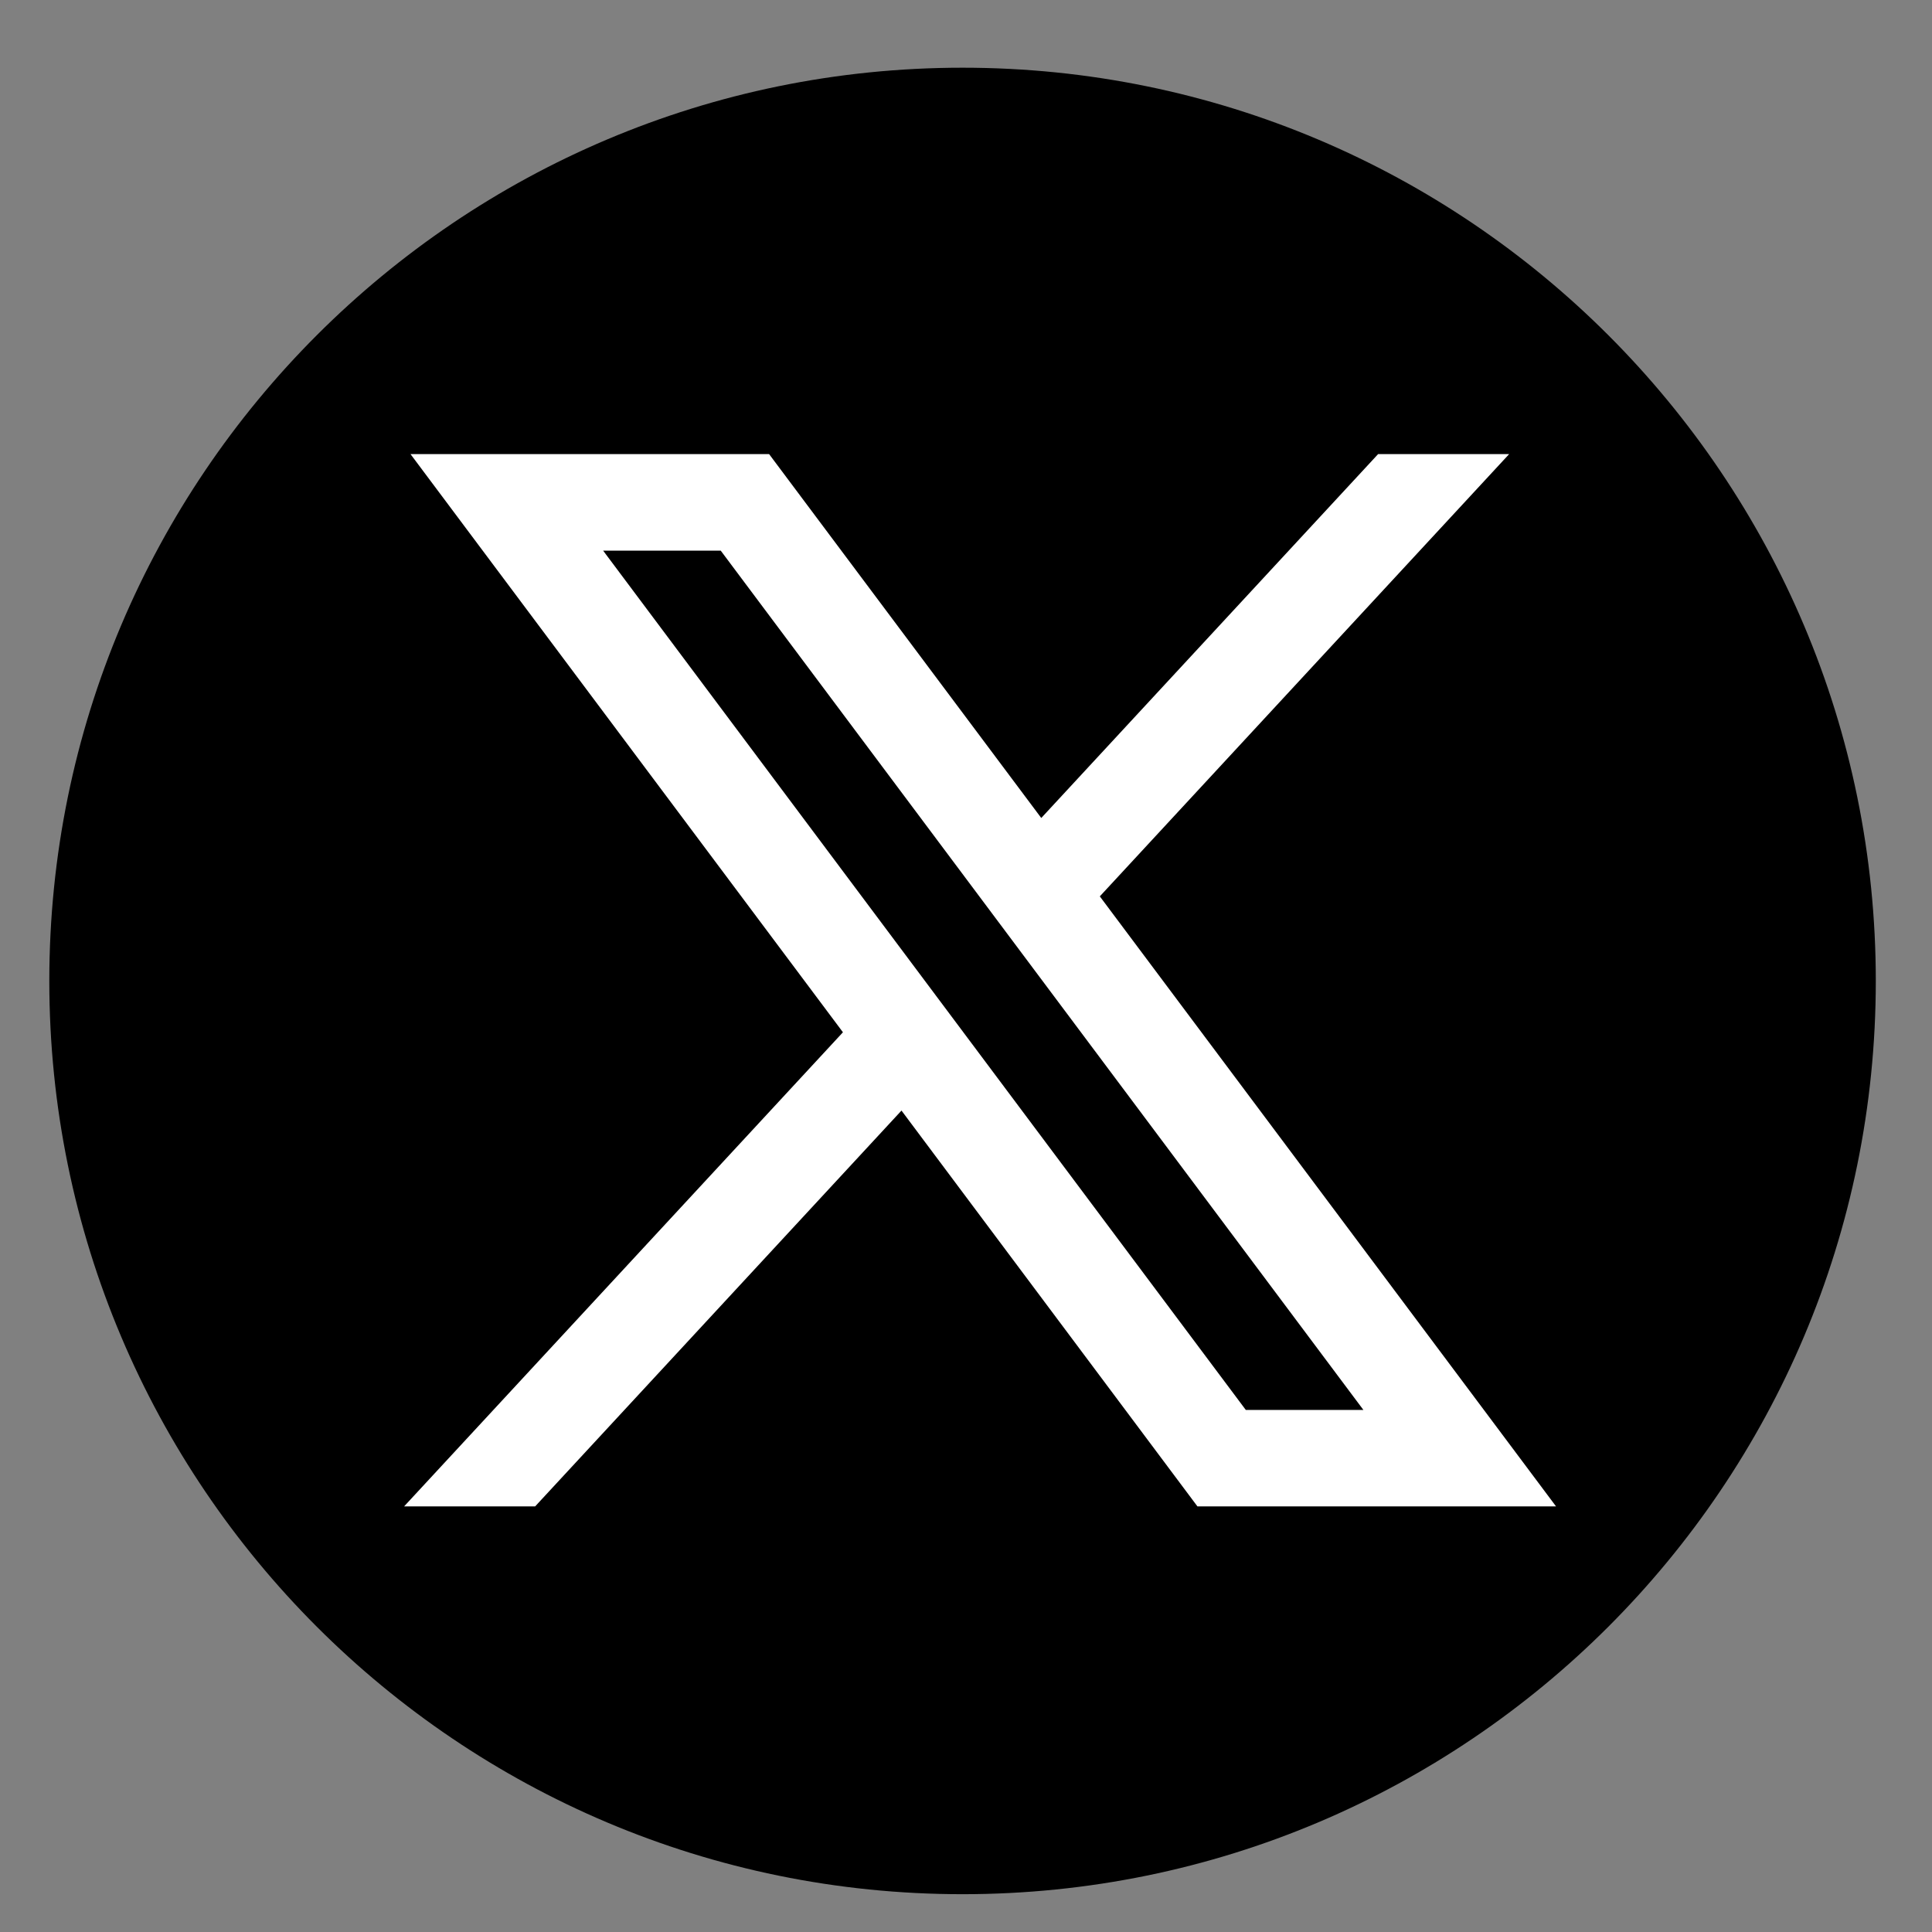
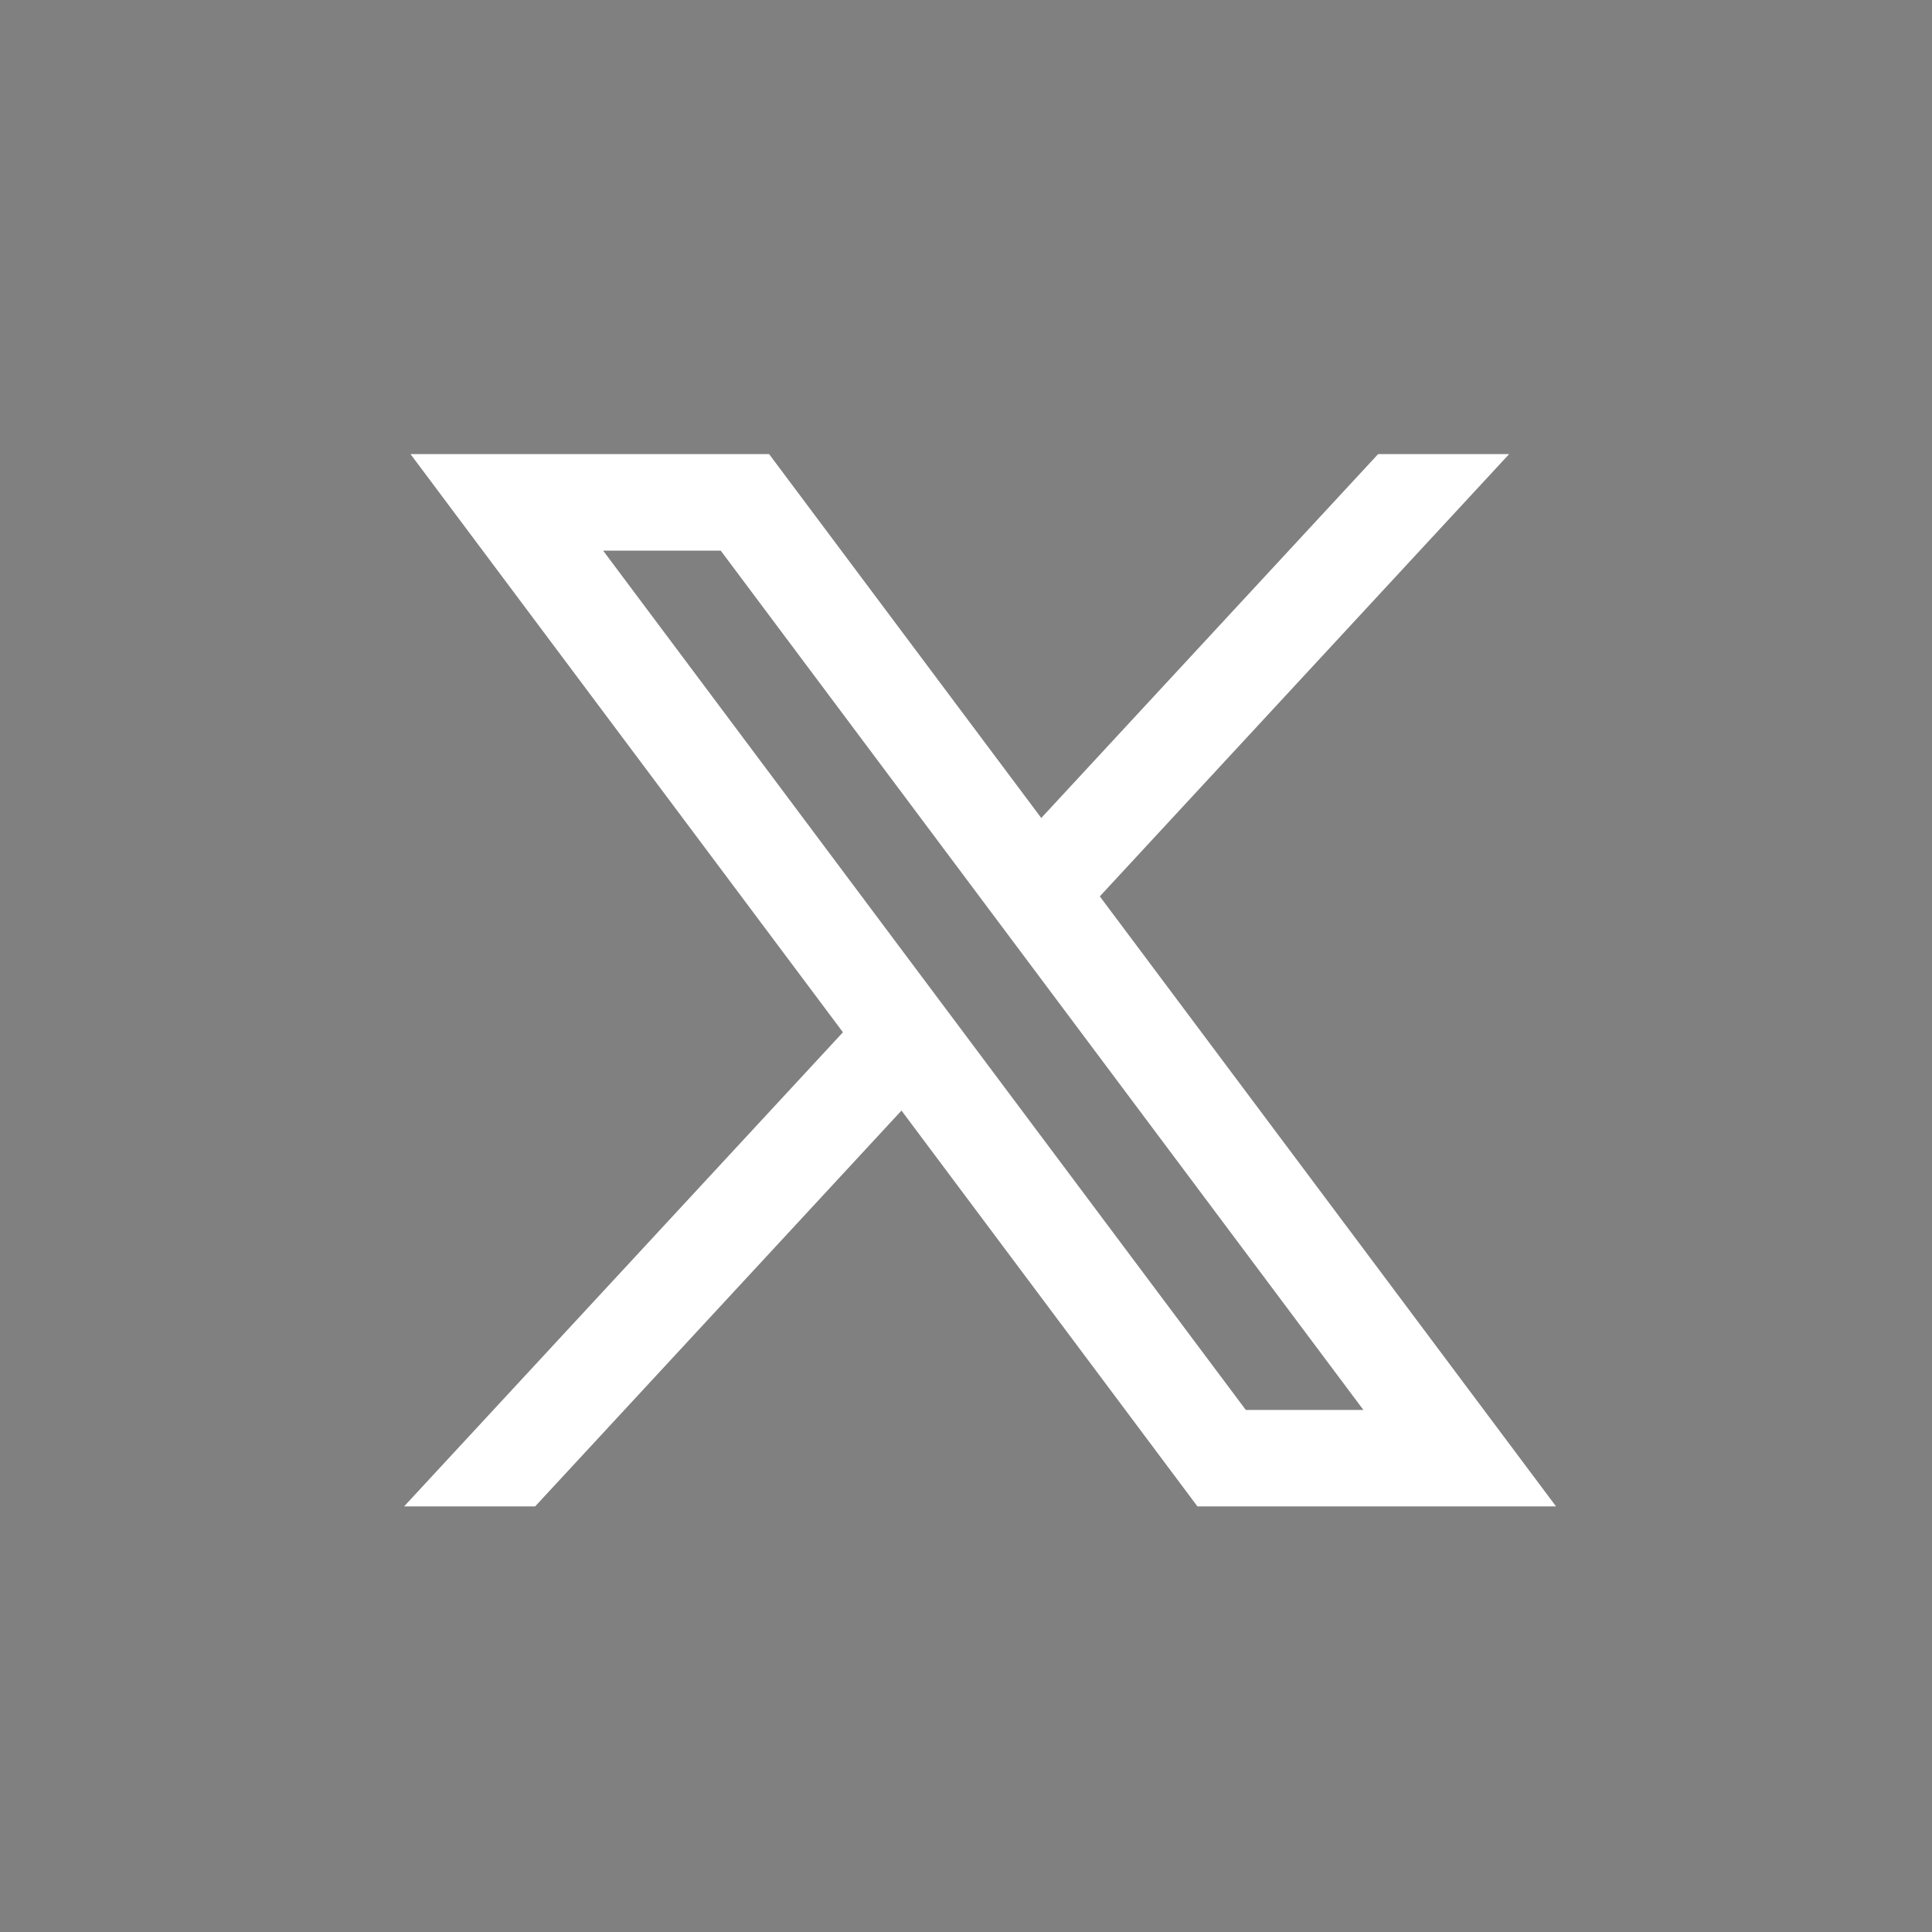
<svg xmlns="http://www.w3.org/2000/svg" width="23" height="23" viewBox="0 0 23 23" fill="none">
  <rect x="0" y="0" width="23" height="23" fill="#808080" stroke="none" />
-   <path d="M11.459 22.55C17.464 22.55 22.331 17.683 22.331 11.678C22.331 5.674 17.464 0.806 11.459 0.806C5.455 0.806 0.587 5.674 0.587 11.678C0.587 17.683 5.455 22.55 11.459 22.55Z" fill="black" />
-   <path d="M13.093 10.671L17.966 5.406H16.406L12.396 9.738L9.156 5.406H4.887L10.035 12.289L4.811 17.933H6.371L10.732 13.221L14.255 17.933H18.524L13.093 10.671V10.671ZM8.58 6.555L16.231 16.785H14.831L7.18 6.555H8.58Z" fill="white" />
+   <path d="M13.093 10.671L17.966 5.406H16.406L12.396 9.738L9.156 5.406H4.887L10.035 12.289L4.811 17.933H6.371L10.732 13.221L14.255 17.933H18.524L13.093 10.671ZM8.58 6.555L16.231 16.785H14.831L7.18 6.555H8.58Z" fill="white" />
</svg>